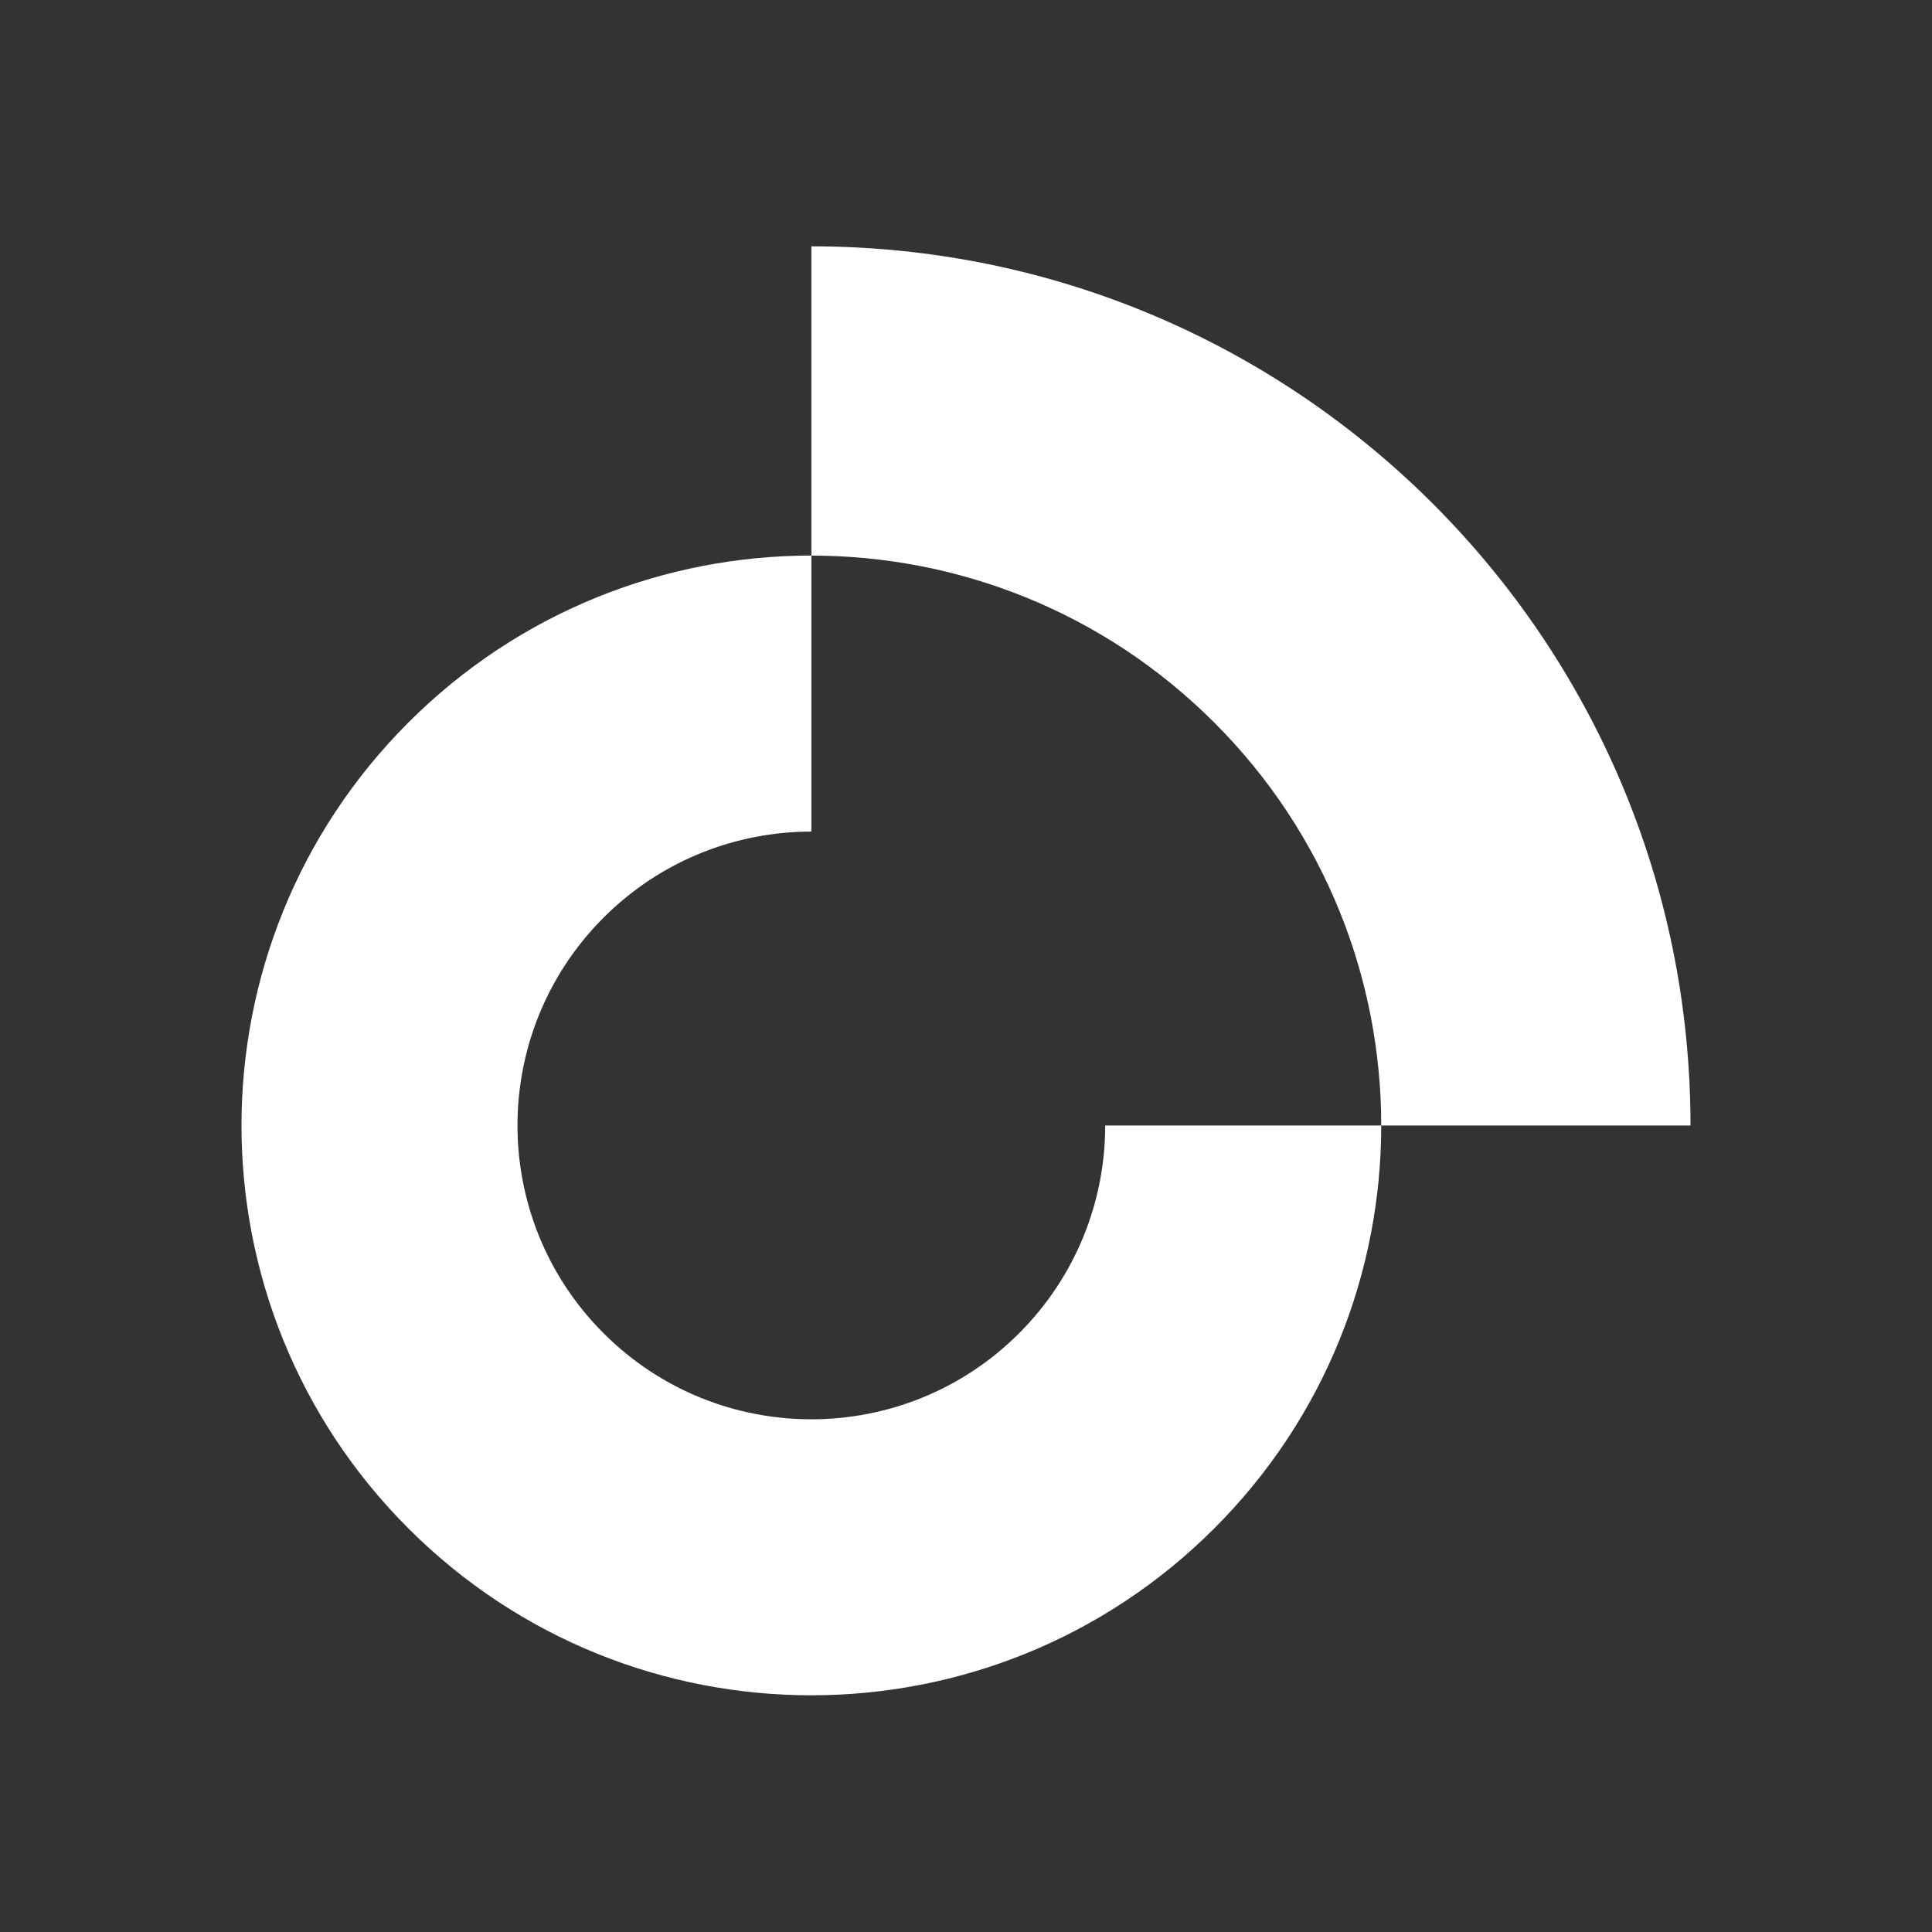
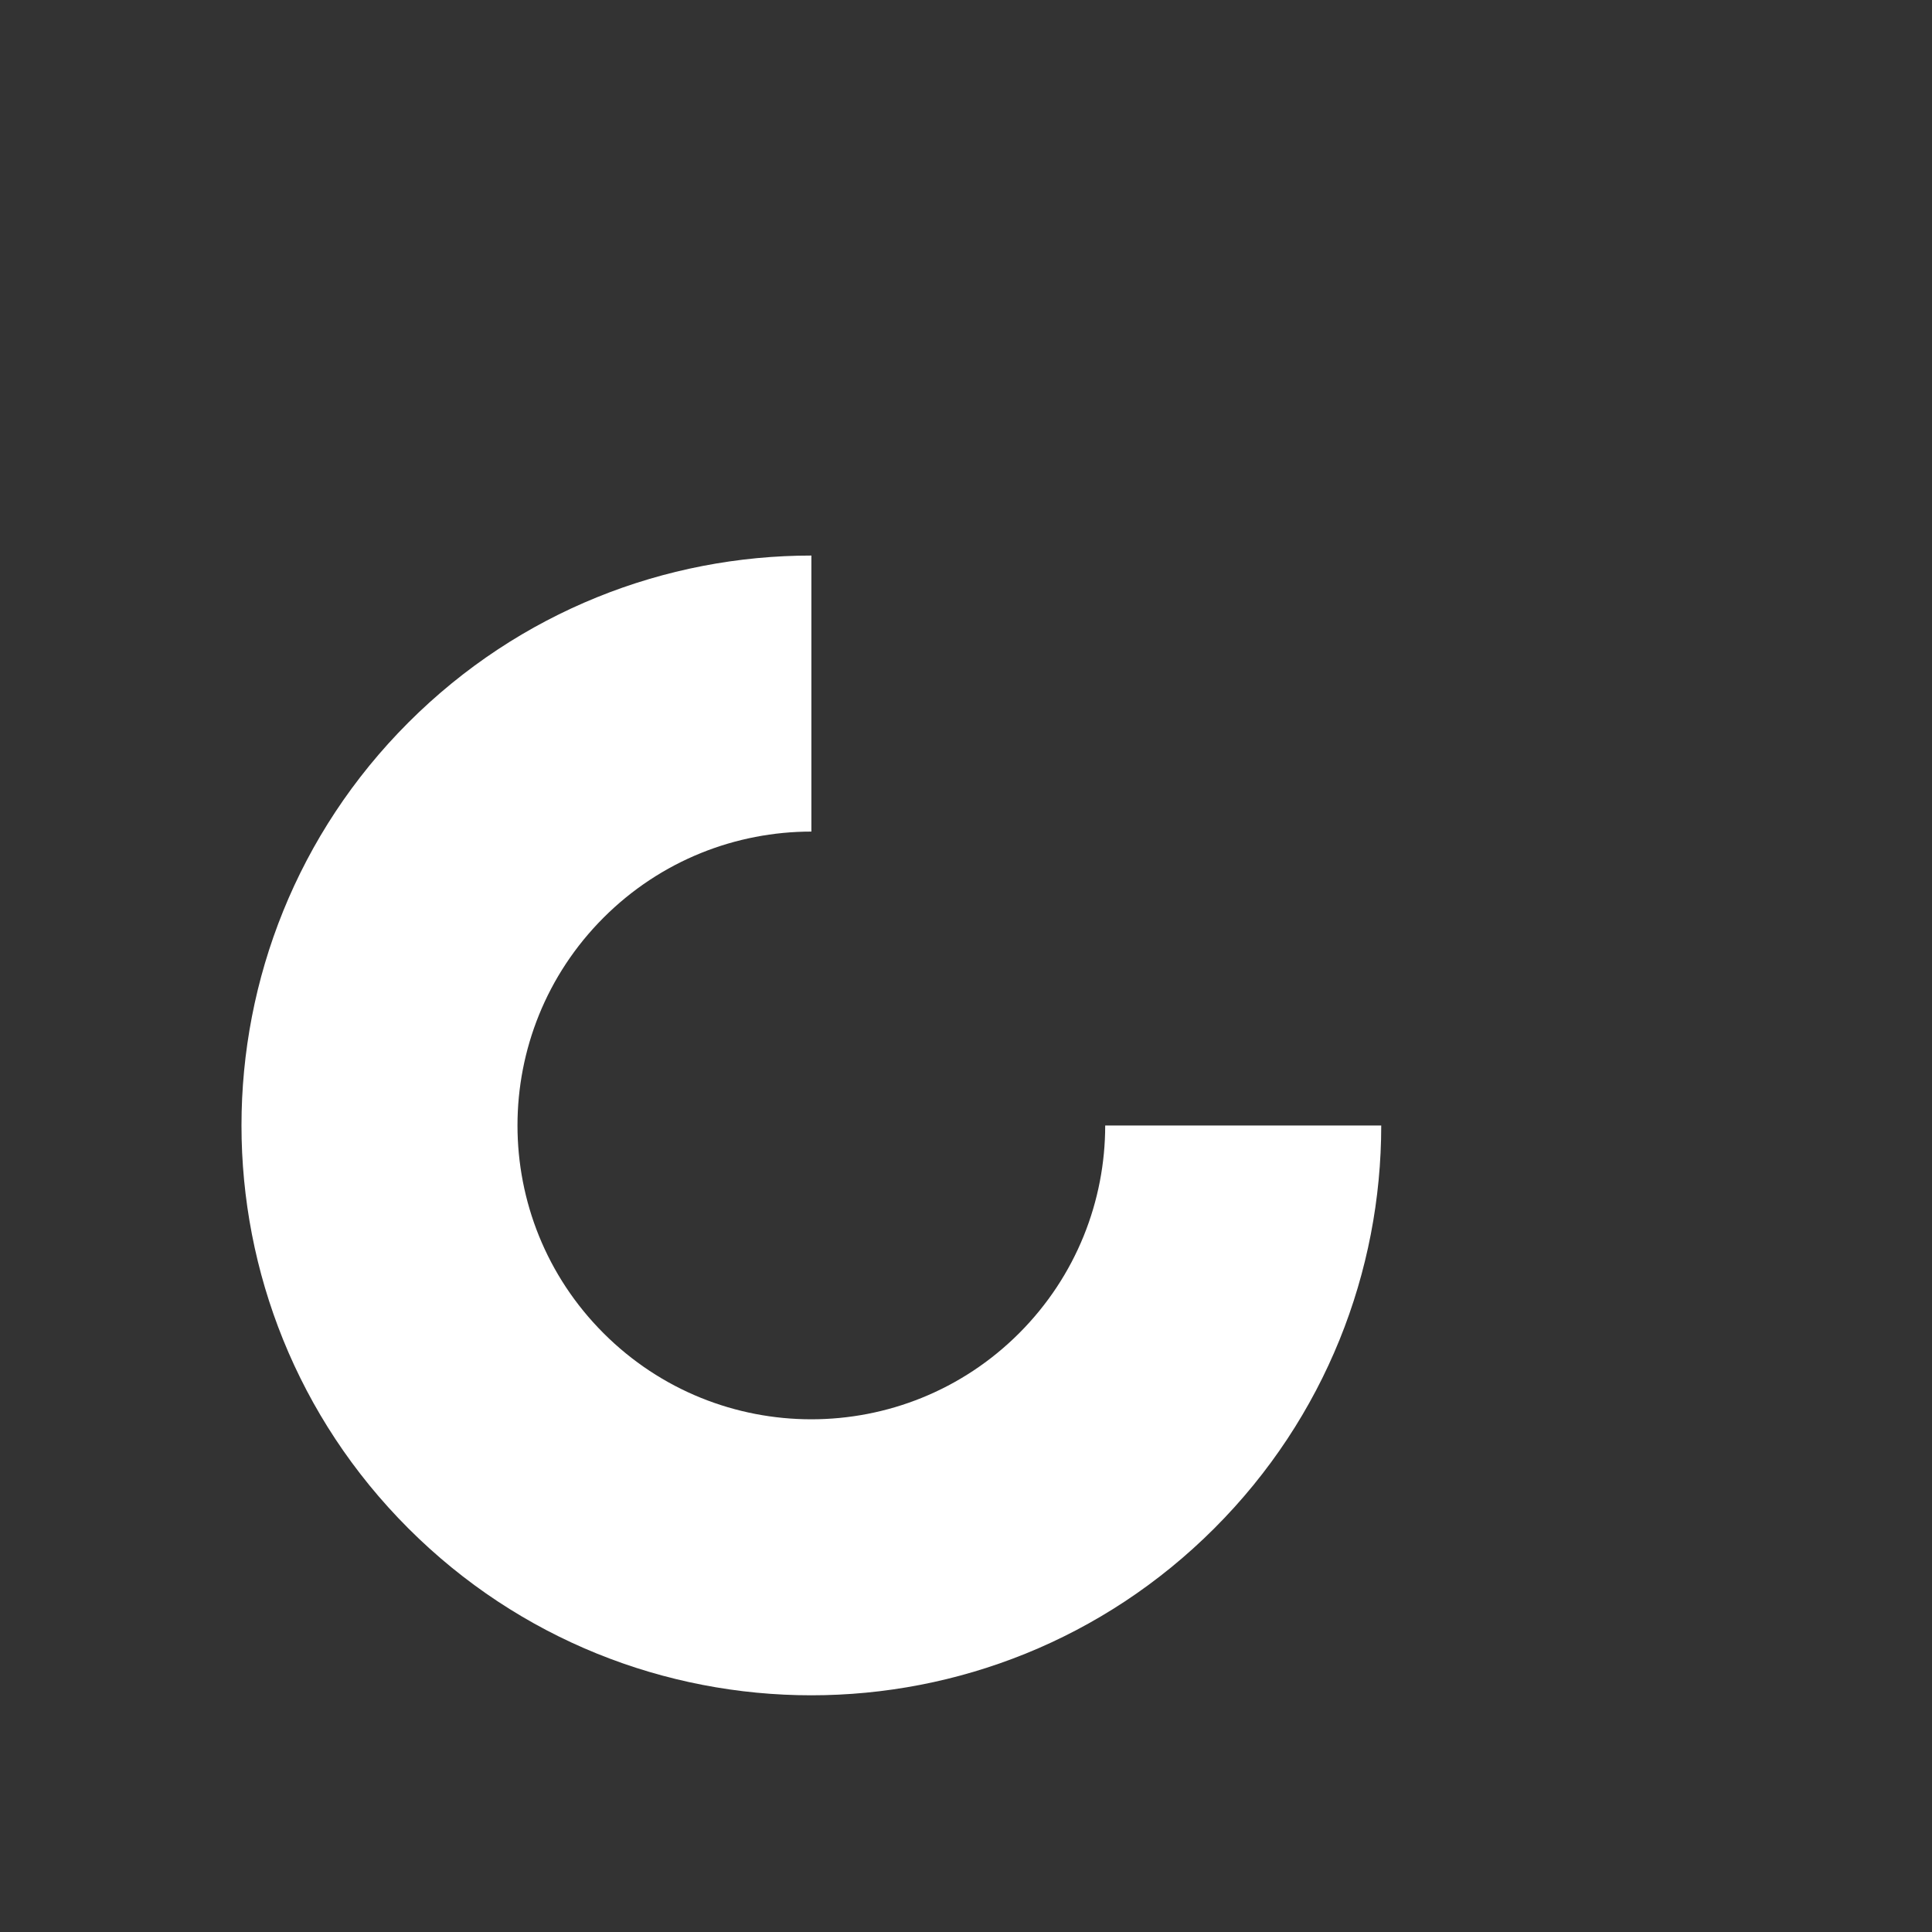
<svg xmlns="http://www.w3.org/2000/svg" version="1.1" viewBox="0 0 400 400">
  <rect x="0" y="0" width="400" height="400" fill="#333333" stroke="none" />
  <defs>
    <style>
      .cls-1 {
        fill: #fff;
      }
    </style>
  </defs>
  <g>
    <g id="Layer_1">
      <g>
        <path class="cls-1" d="M228.82,233.02c0,15.57-5.95,31.13-17.82,43.01-23.76,23.76-62.29,23.76-86.04,0-23.76-23.75-23.76-62.28,0-86.04,11.88-11.88,27.45-17.82,43.03-17.82v-57.15c-30.19,0-60.4,11.52-83.44,34.57-46.07,46.07-46.07,120.78,0,166.85,46.07,46.07,120.78,46.07,166.85,0,23.05-23.04,34.57-53.23,34.57-83.42h-57.15Z" />
-         <path class="cls-1" d="M350,233.02h-64.03c0-30.19-11.52-60.39-34.57-83.42-23.04-23.04-53.22-34.57-83.41-34.57V51c100.51,0,182.01,81.5,182.01,182.02Z" />
      </g>
    </g>
  </g>
</svg>